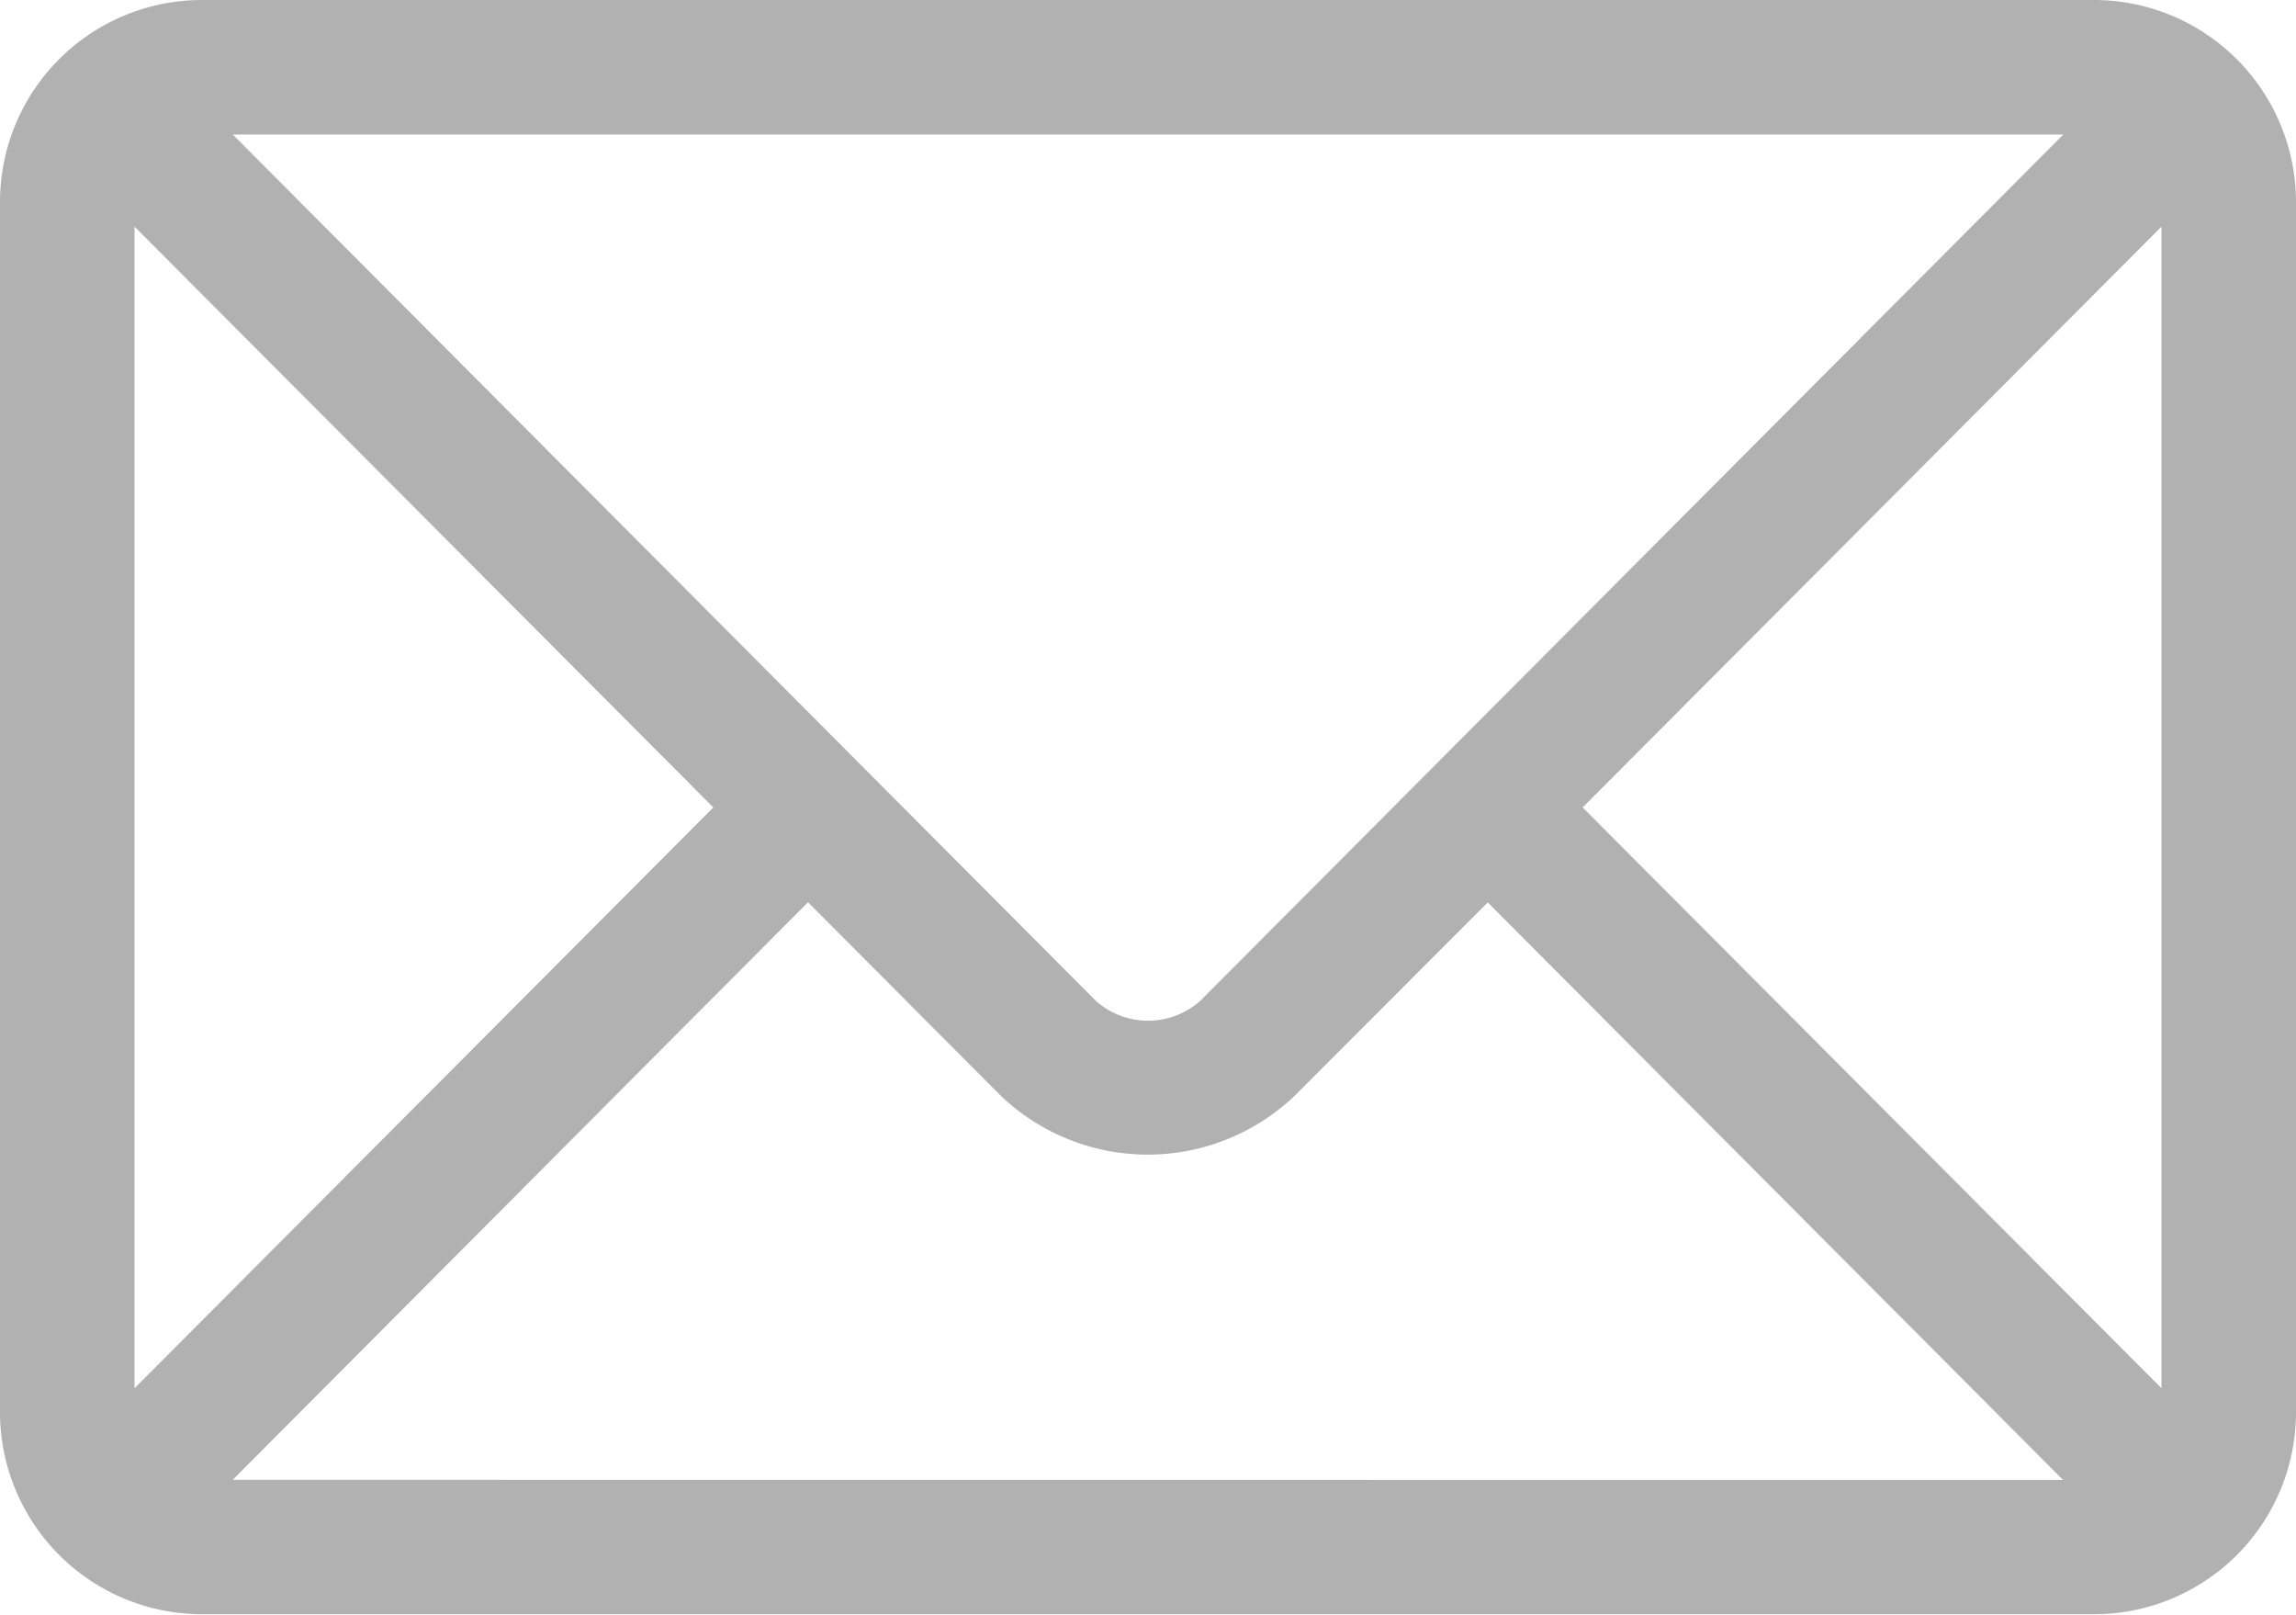
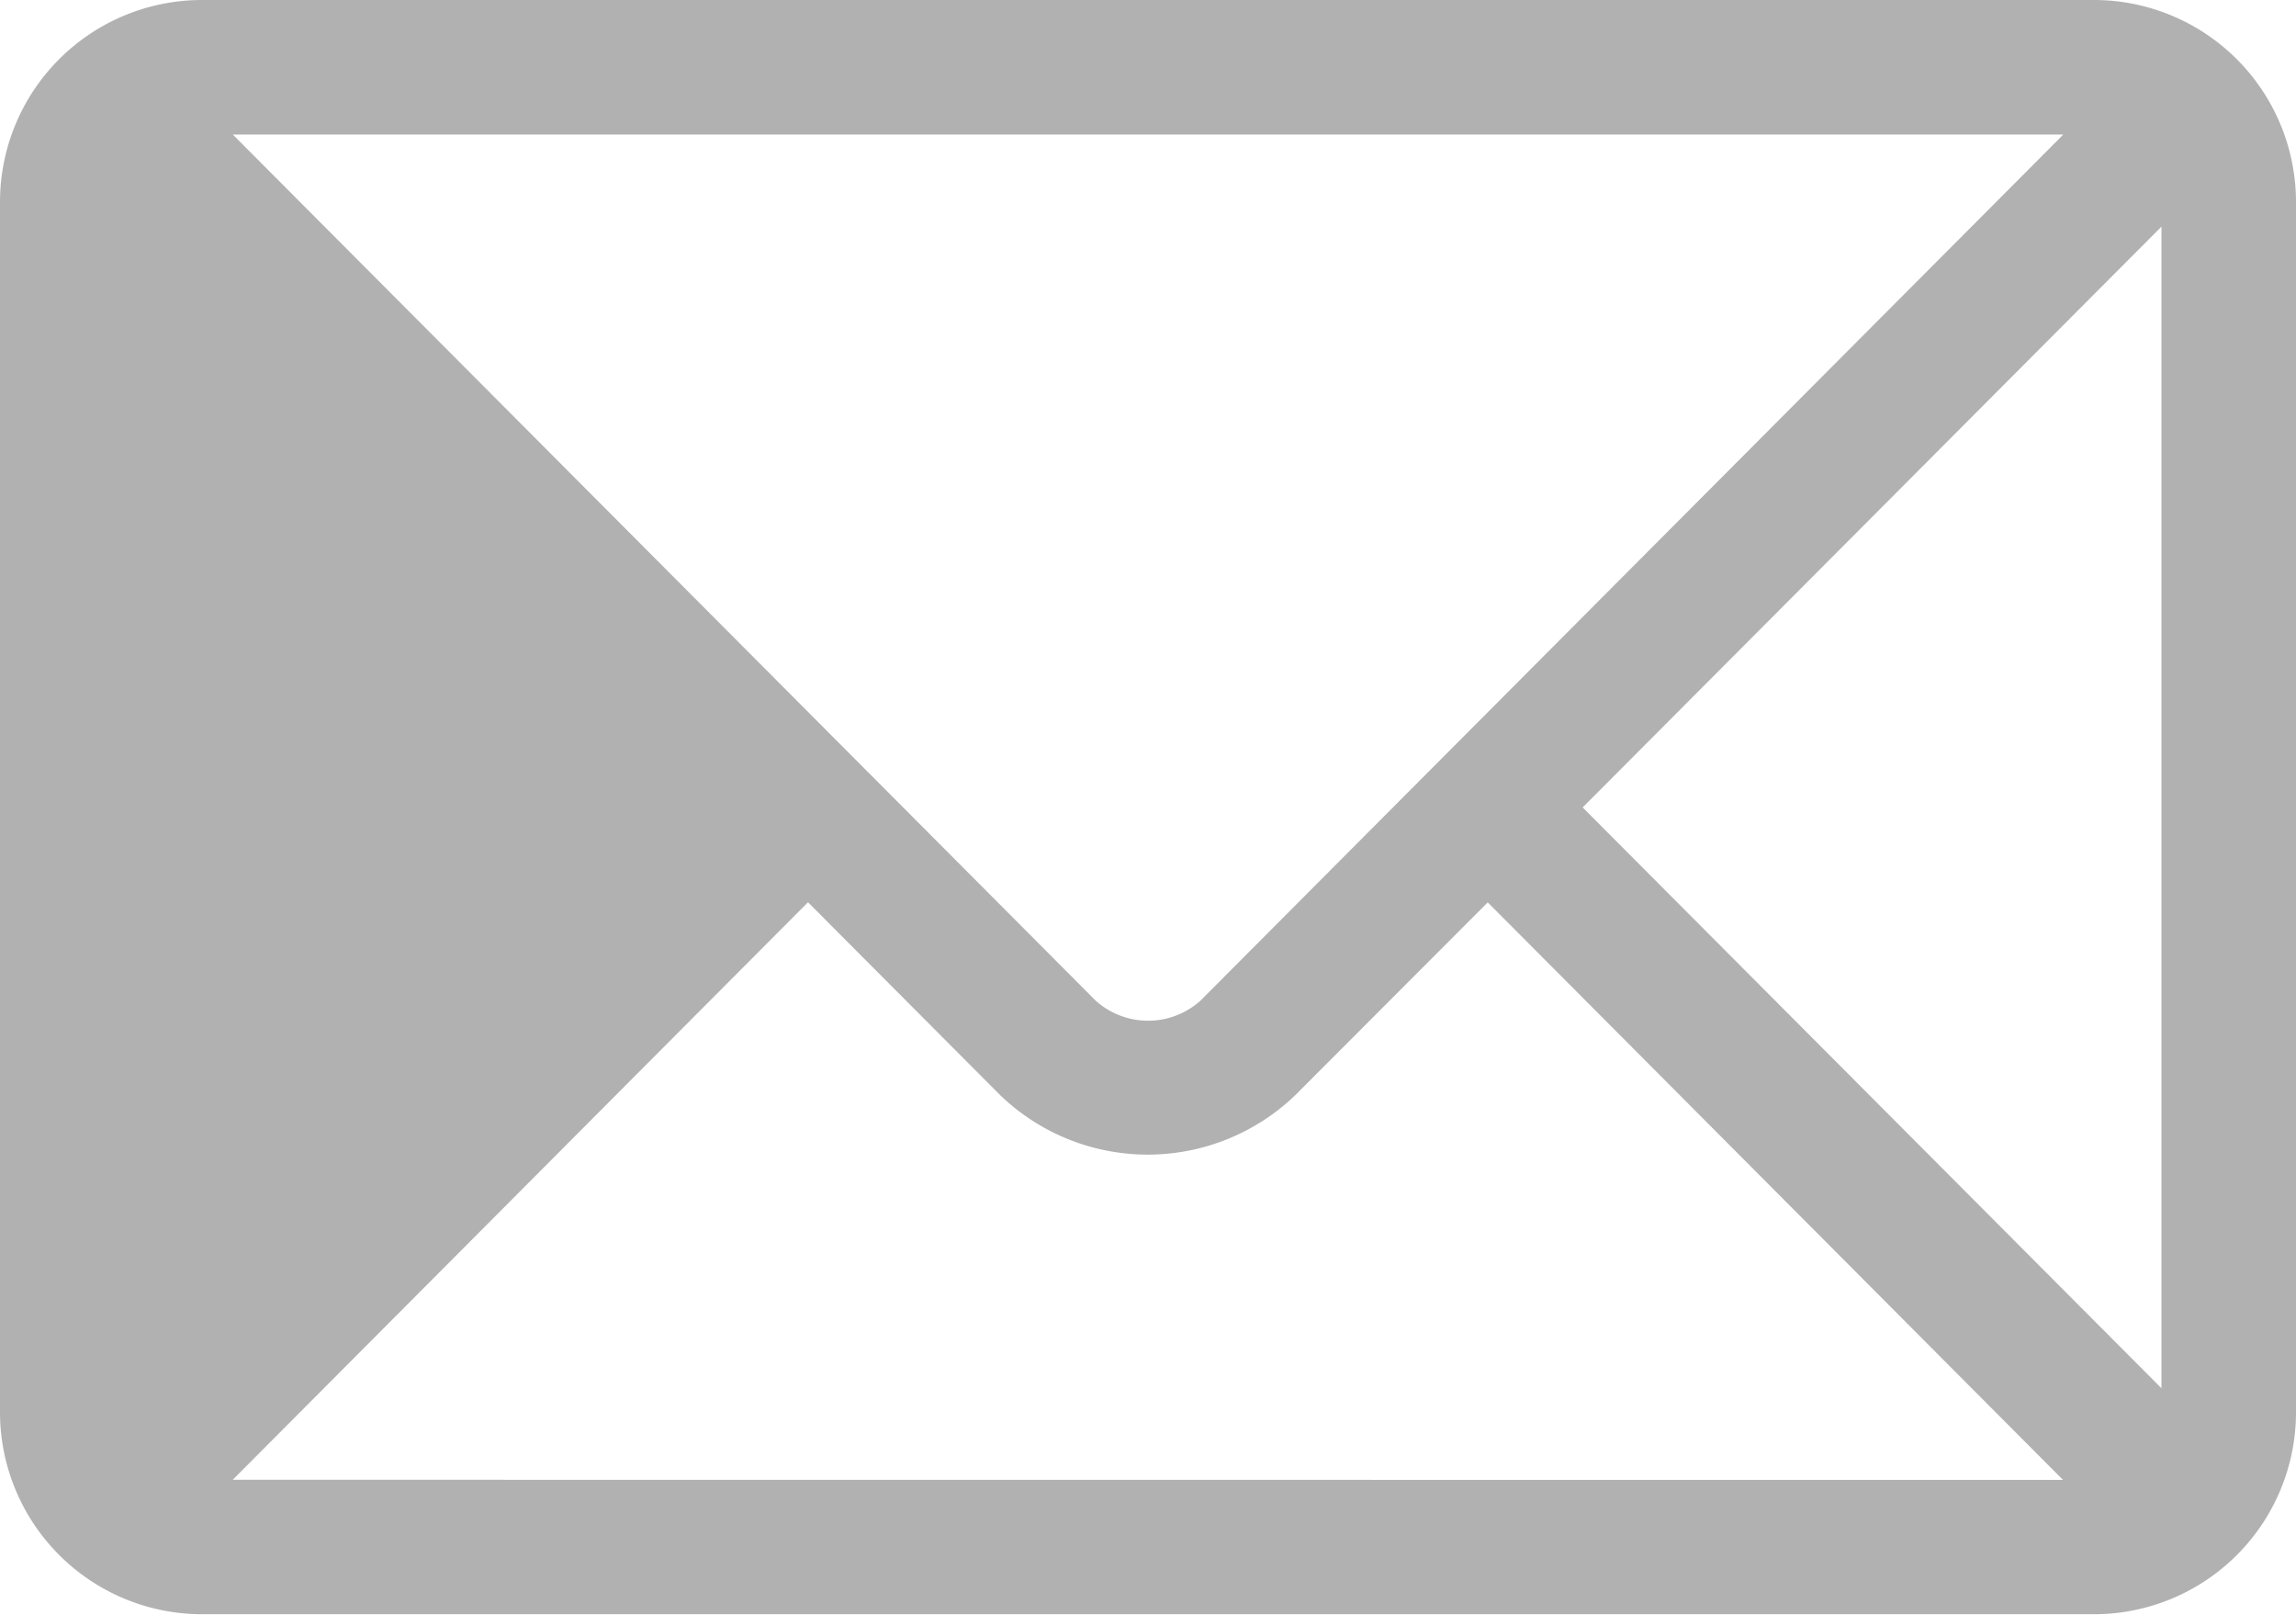
<svg xmlns="http://www.w3.org/2000/svg" width="17.561" height="12.348" viewBox="0 0 17.561 12.348">
-   <path id="Path_61" data-name="Path 61" d="M16.018,76H1.543A1.545,1.545,0,0,0,0,77.543V86.8a1.546,1.546,0,0,0,1.543,1.543H16.018A1.545,1.545,0,0,0,17.561,86.8V77.543A1.546,1.546,0,0,0,16.018,76Zm-.237,1.029-6.6,6.623a.6.6,0,0,1-.8,0l-6.6-6.623ZM1.029,86.615V77.733l4.427,4.441Zm.751.7,4.4-4.416,1.471,1.476a1.628,1.628,0,0,0,2.255,0L11.379,82.9l4.4,4.416Zm14.752-.7-4.427-4.441,4.427-4.441Z" transform="translate(0 -76)" fill="#b1b1b1" />
+   <path id="Path_61" data-name="Path 61" d="M16.018,76H1.543A1.545,1.545,0,0,0,0,77.543V86.8a1.546,1.546,0,0,0,1.543,1.543H16.018A1.545,1.545,0,0,0,17.561,86.8V77.543A1.546,1.546,0,0,0,16.018,76Zm-.237,1.029-6.6,6.623a.6.6,0,0,1-.8,0l-6.6-6.623ZM1.029,86.615l4.427,4.441Zm.751.7,4.4-4.416,1.471,1.476a1.628,1.628,0,0,0,2.255,0L11.379,82.9l4.4,4.416Zm14.752-.7-4.427-4.441,4.427-4.441Z" transform="translate(0 -76)" fill="#b1b1b1" />
</svg>